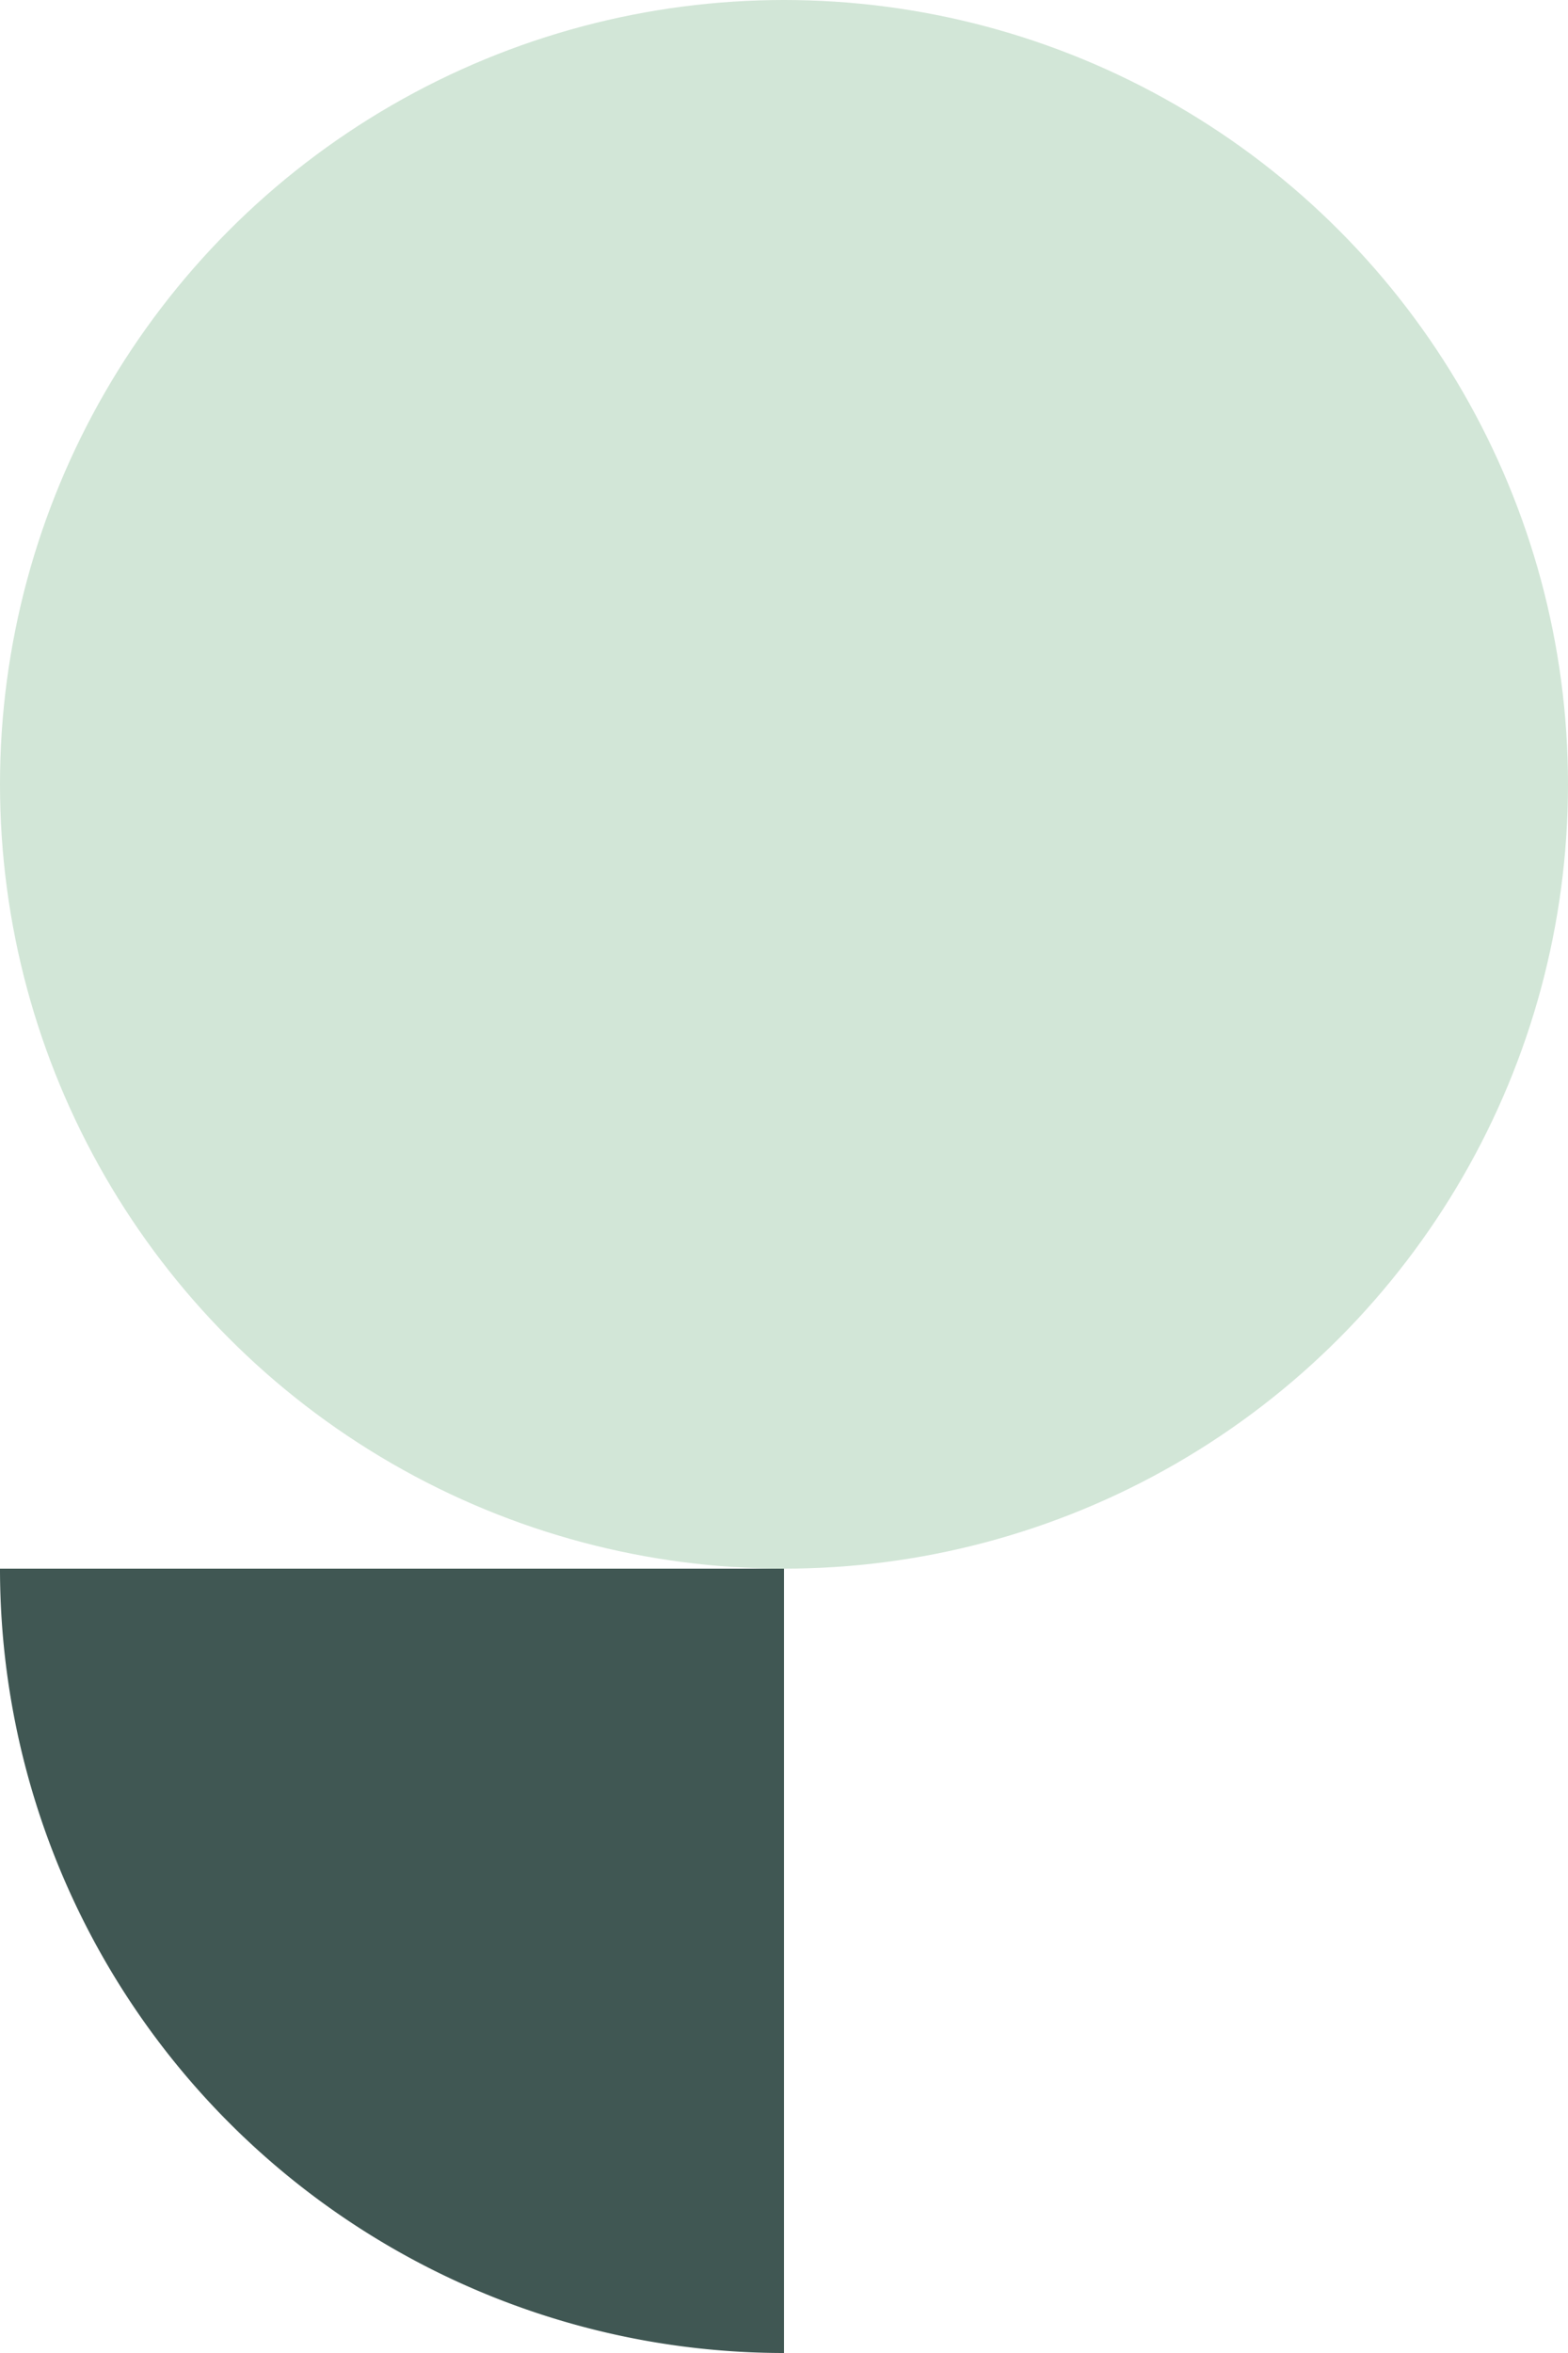
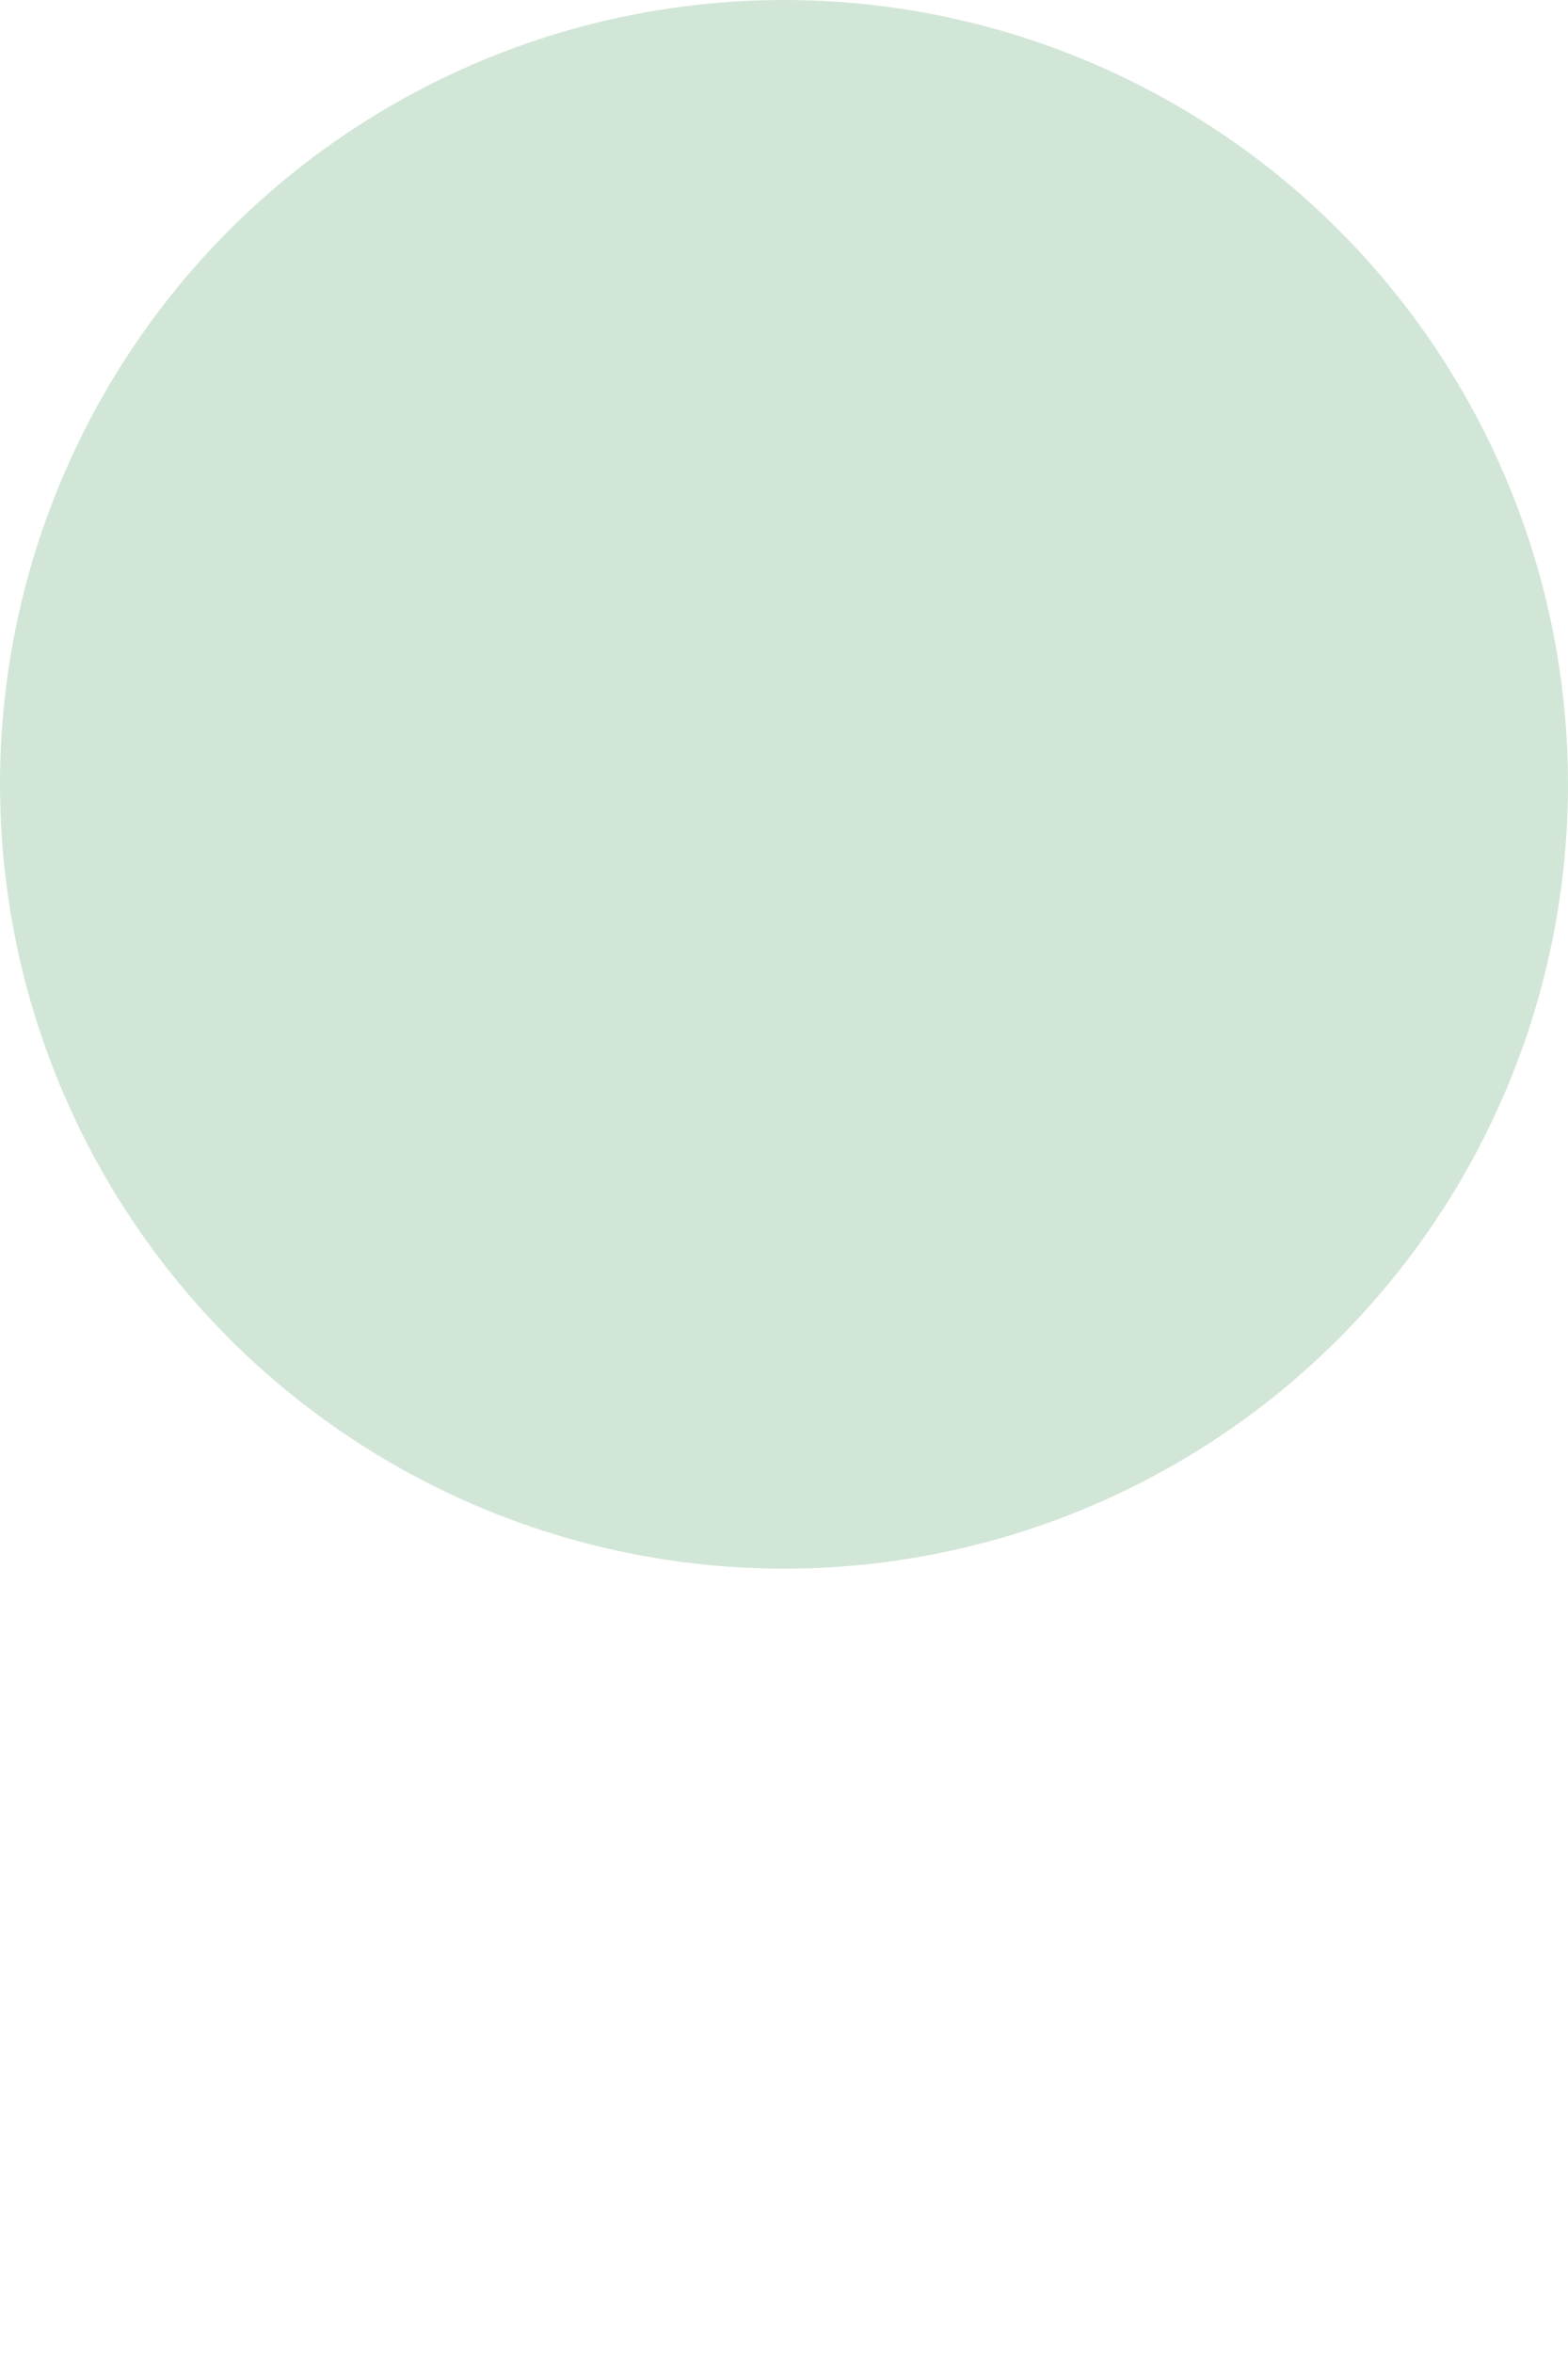
<svg xmlns="http://www.w3.org/2000/svg" width="240" height="360" viewBox="0 0 240 360">
  <circle cx="120" cy="120" r="120" fill="#D2E6D7" />
-   <path class="uk-preserve" d="M120,240V360A120,120,0,0,1,0,240Z" fill="#405753" />
</svg>